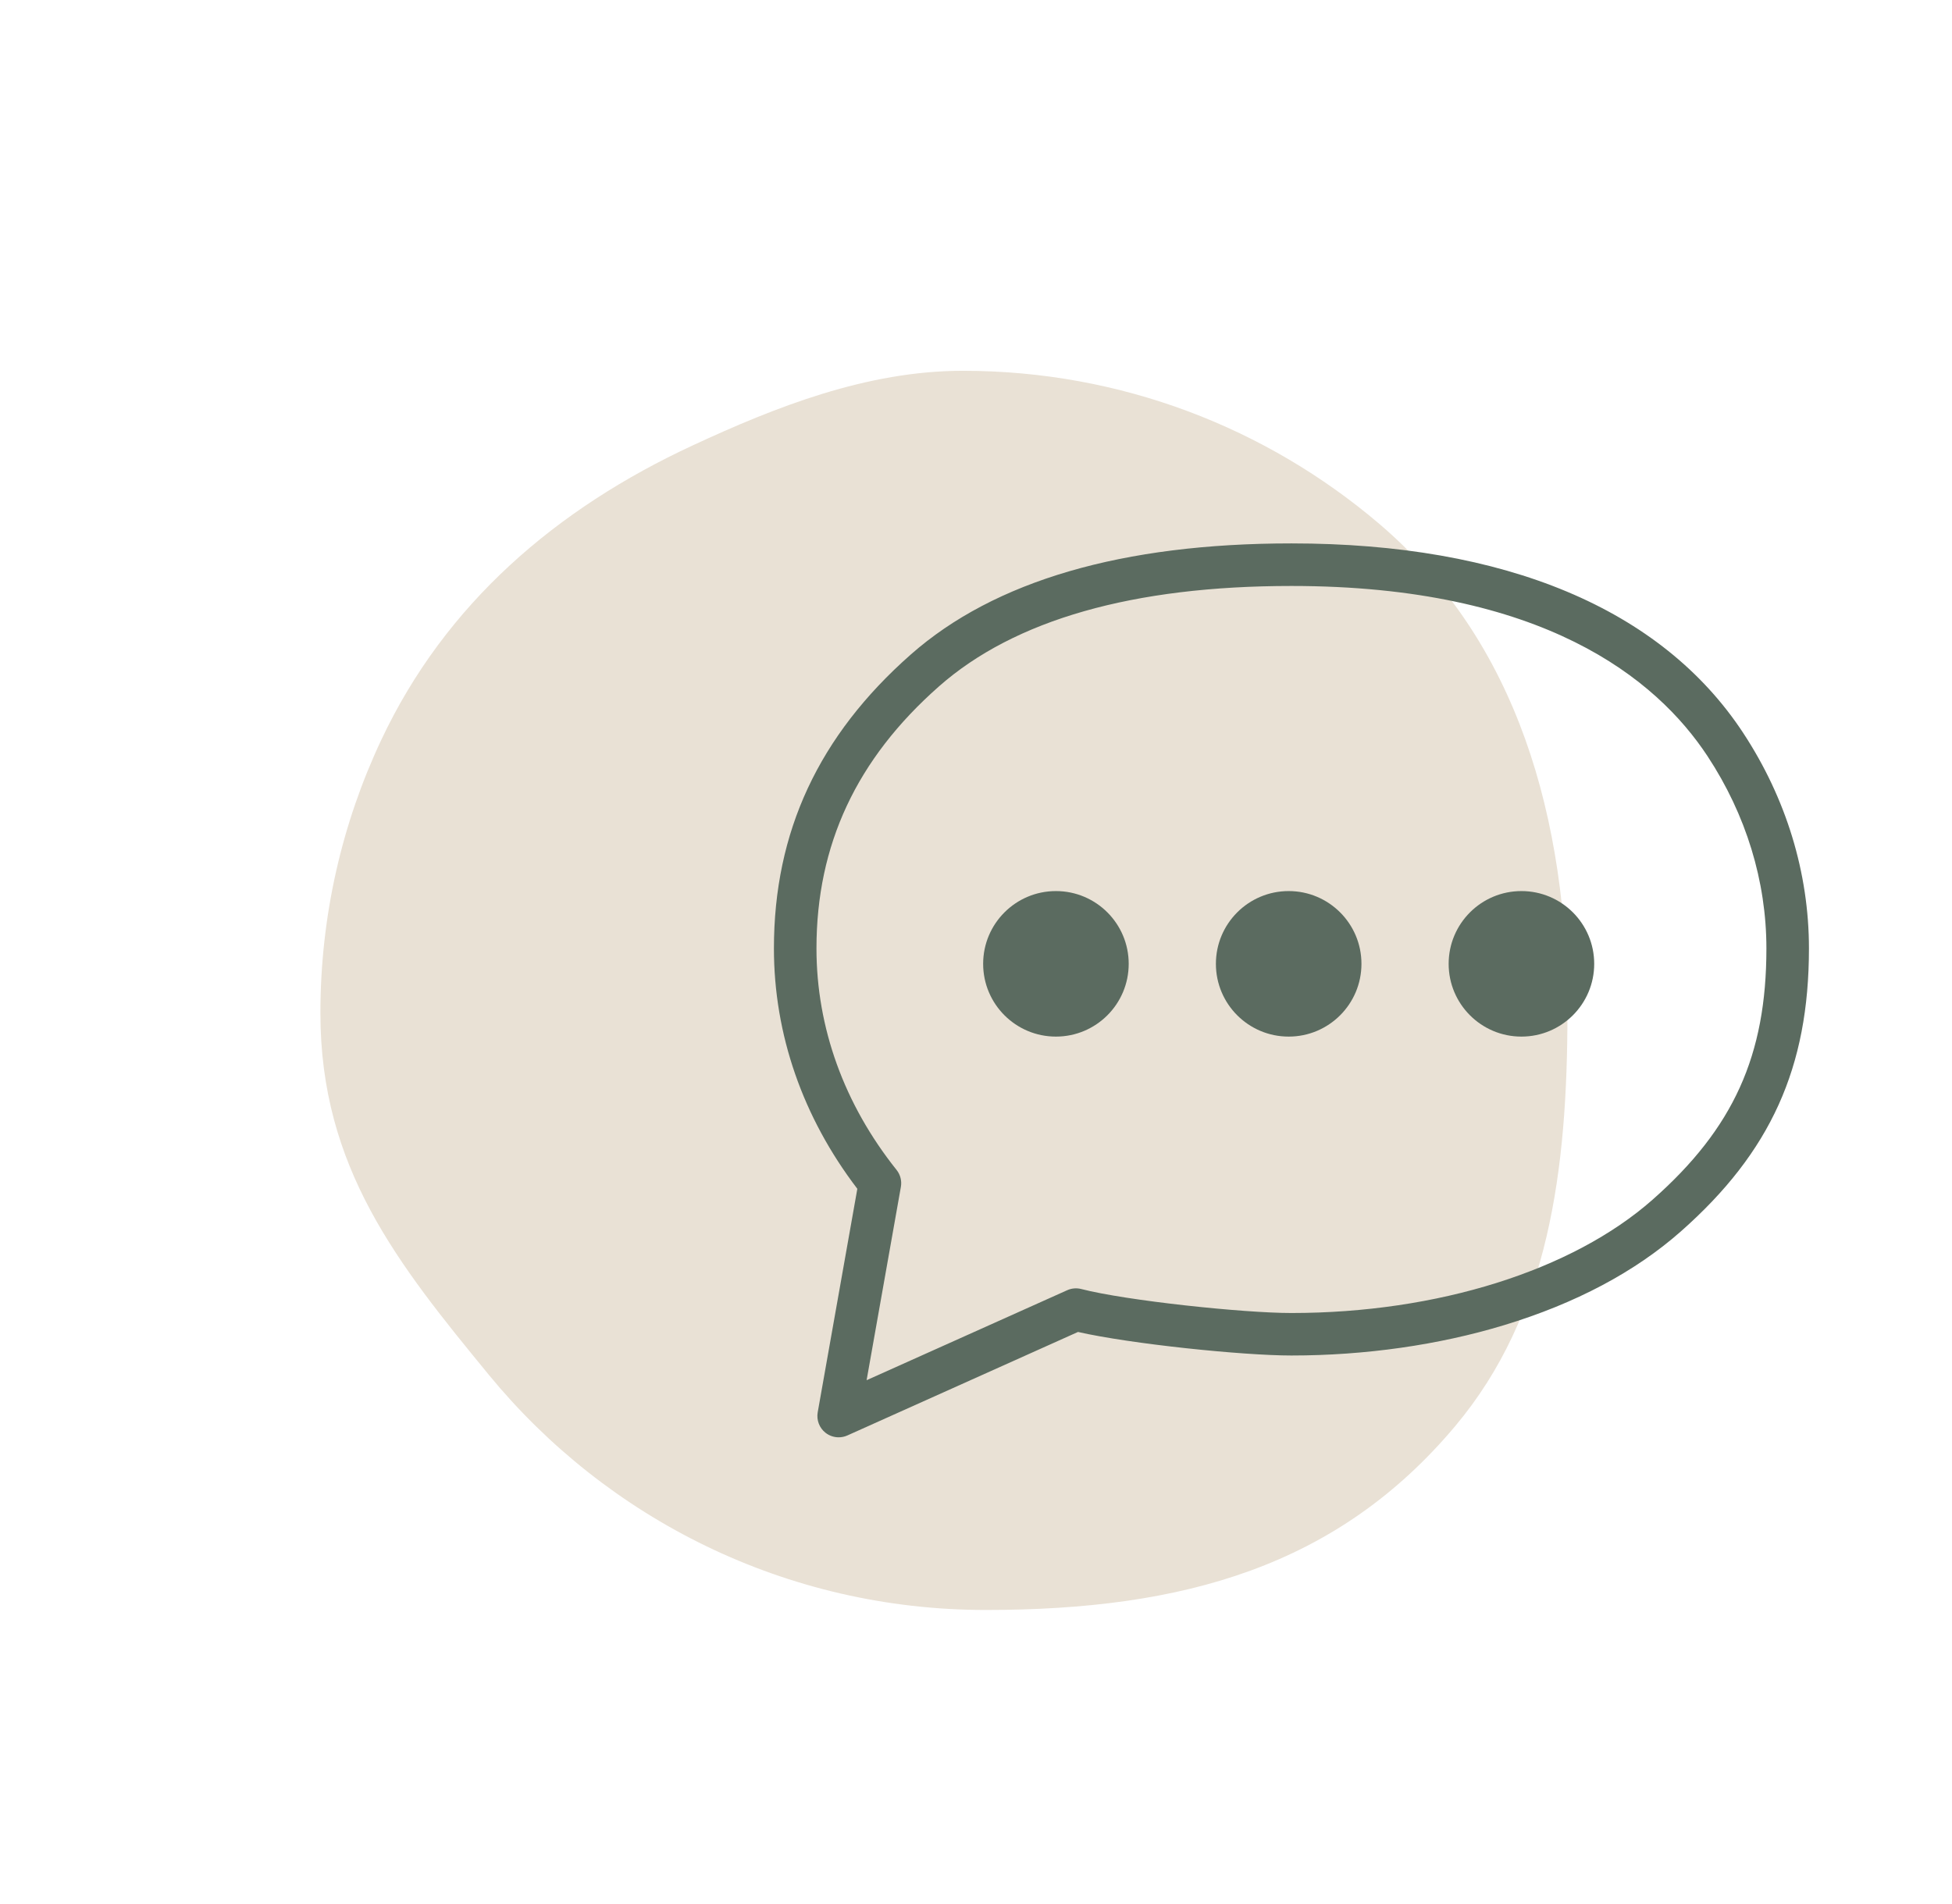
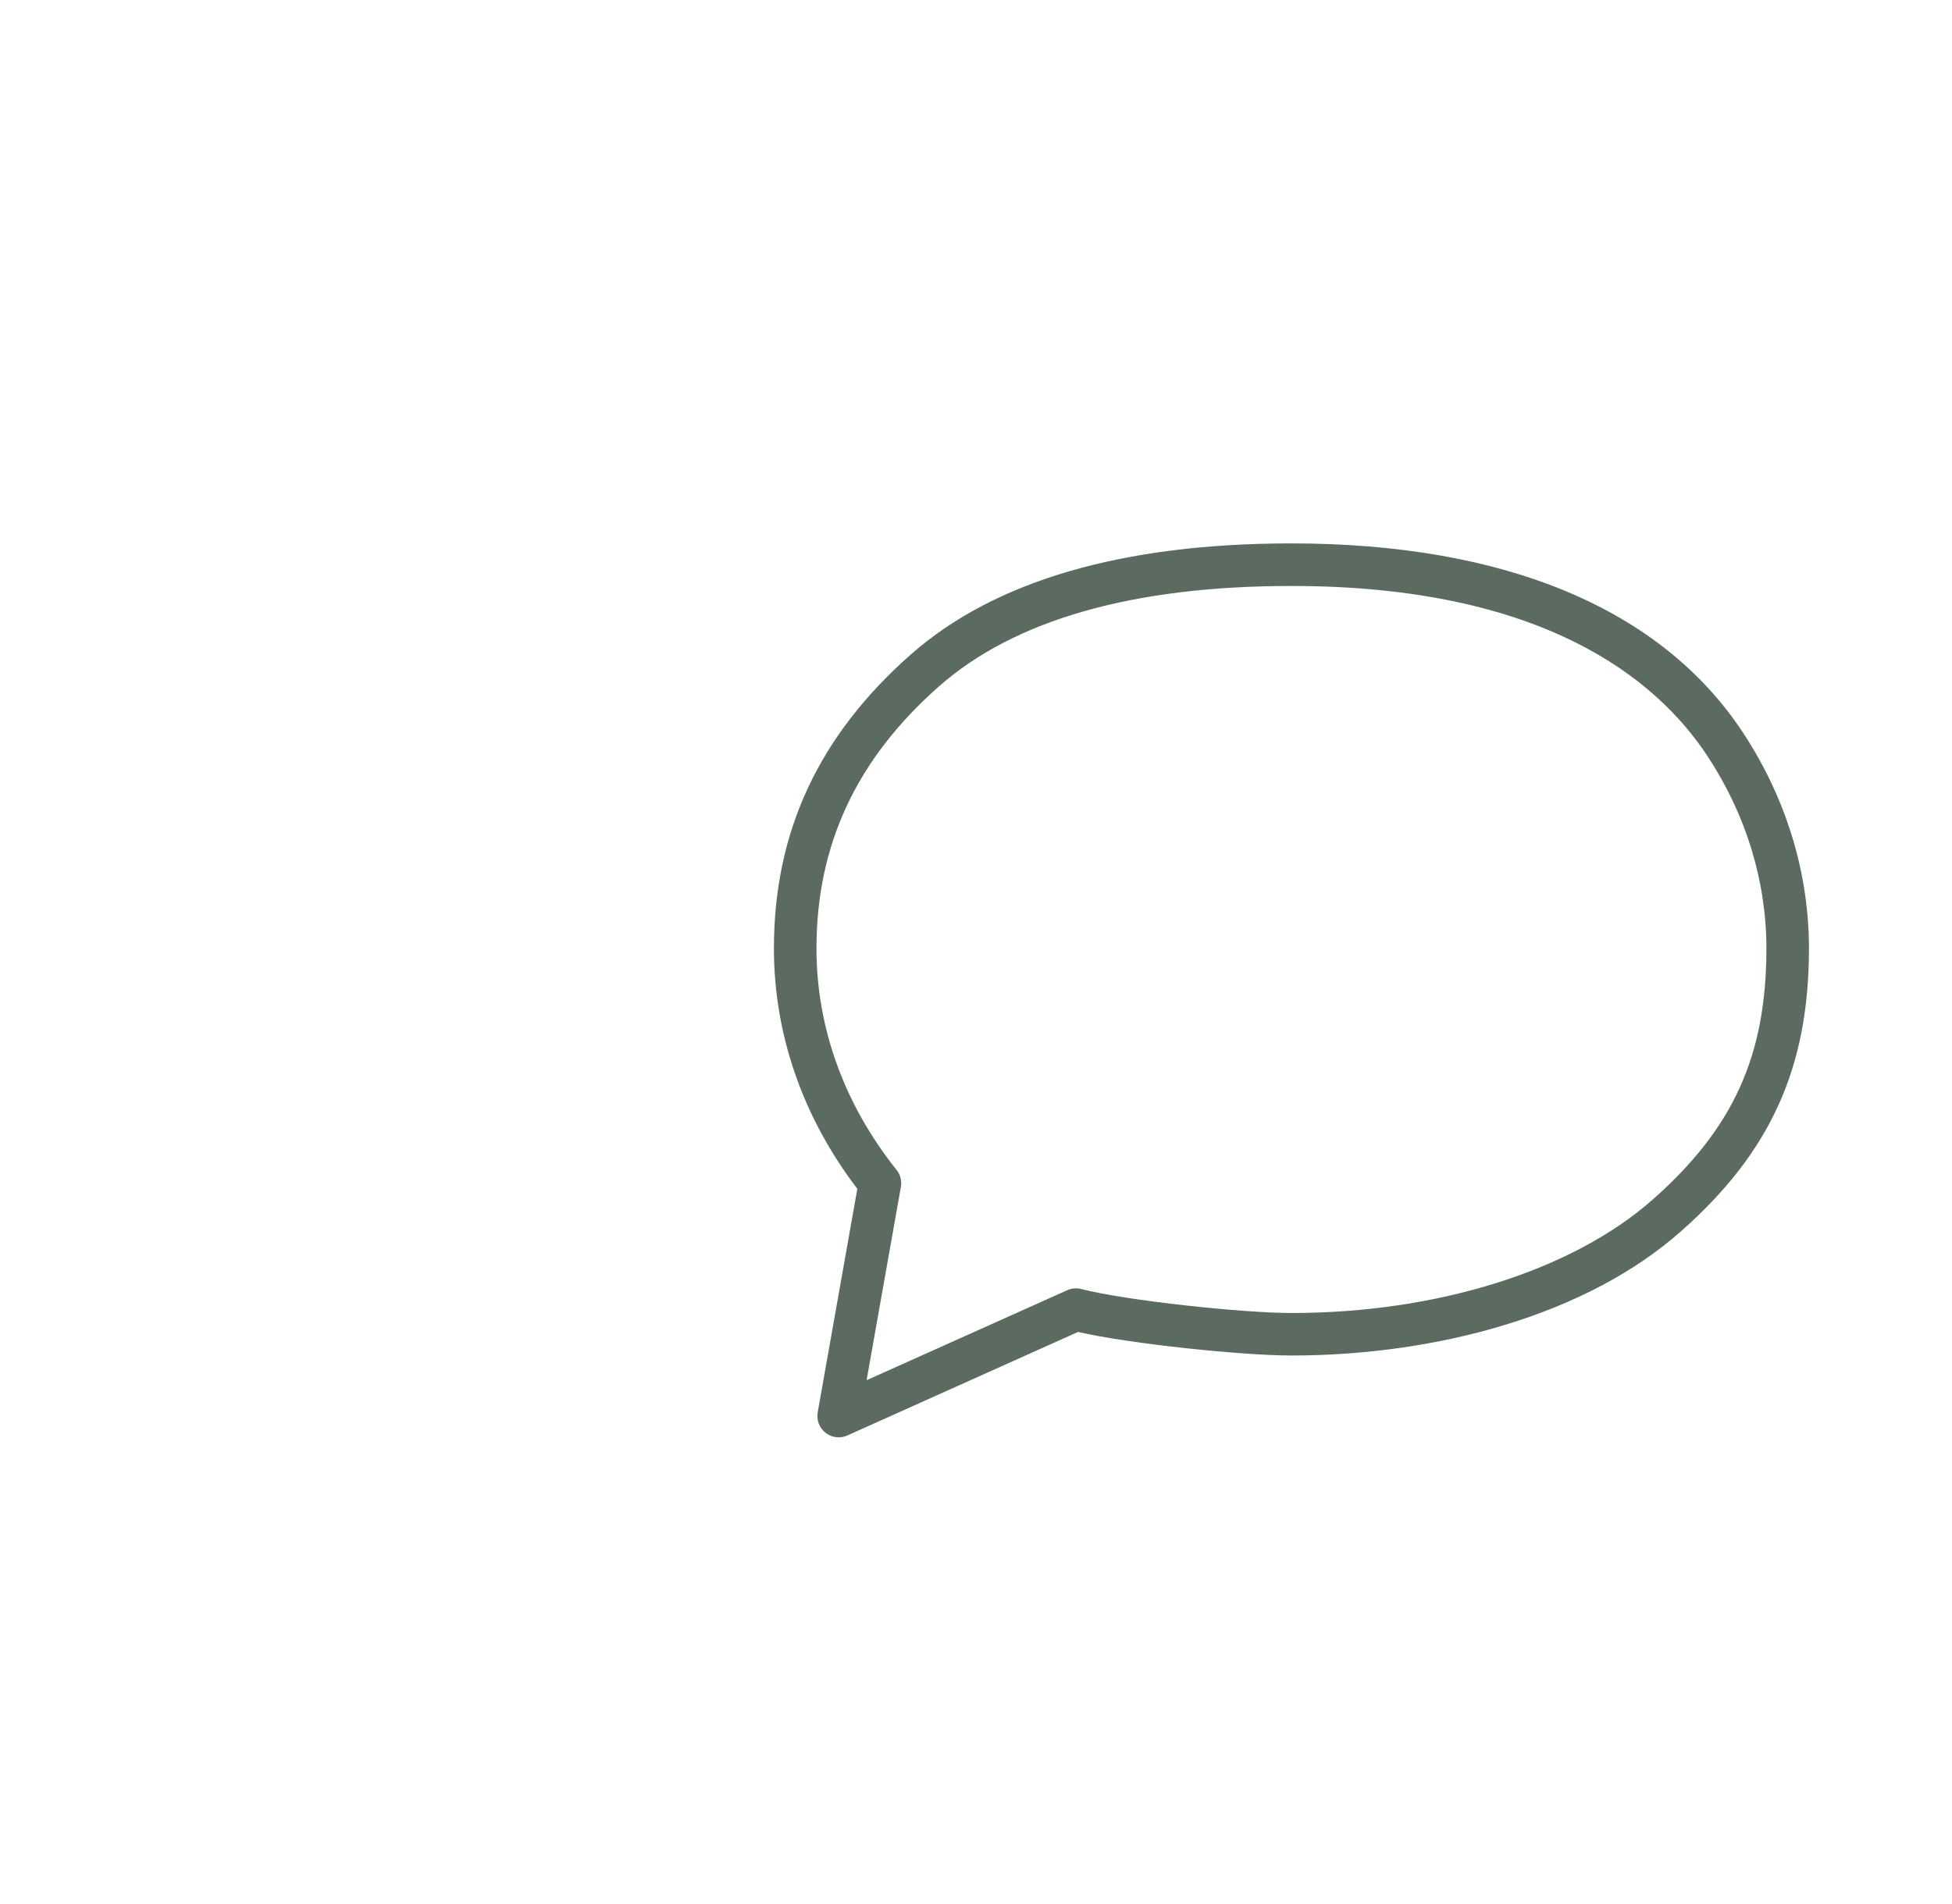
<svg xmlns="http://www.w3.org/2000/svg" id="Layer_1" x="0px" y="0px" viewBox="0 0 917.58 895.27" style="enable-background:new 0 0 917.58 895.27;" xml:space="preserve">
  <style type="text/css"> .st0{fill:#E9E1D5;} .st1{fill:#5B6B60;} .st2{fill:#F4EFEA;} .st3{fill:#758479;} .st4{fill:#FFFFFF;} .st5{fill:none;stroke:#000000;stroke-miterlimit:10;} .st6{fill:#C6C6C6;} .st7{fill:none;} .st8{fill:none;stroke:#FFFFFF;stroke-width:20;stroke-linecap:round;stroke-linejoin:round;stroke-miterlimit:10;} .st9{fill:none;stroke:#FFFFFF;stroke-width:26;stroke-linecap:round;stroke-linejoin:round;stroke-miterlimit:10;} .st10{fill:none;stroke:#FFFFFF;stroke-width:18;stroke-linecap:round;stroke-linejoin:round;stroke-miterlimit:10;} .st11{fill:#5B6B60;stroke:#5B6B60;stroke-width:4;stroke-miterlimit:10;} </style>
-   <path class="st0" d="M736.81,476.37c0,73.93-8.68,141.66-52.78,194.16c-55.41,65.96-127.77,86.42-220.65,86.42 c-94.13,0-178.2-43.06-233.59-110.55c-42.77-52.12-79.18-97.35-79.18-170.03c0-45.95,10.26-89.51,28.62-128.5 c30.18-64.1,82.23-108.71,146.53-138.52c38.58-17.89,81.57-35.02,126.89-35.02c74.54,0,142.78,27,195.46,71.76 C713.32,301.49,736.81,384.1,736.81,476.37z" />
  <path class="st1" d="M394.23,675.77c-2.19,0-4.36-0.72-6.15-2.11c-2.92-2.28-4.34-5.98-3.7-9.63l18.63-105.1 c-25.67-33.63-39.21-72.61-39.21-113.02c0-54.82,21.05-100.03,64.37-138.21c39.3-34.64,99.49-52.21,178.9-52.21 c100.58,0,174,30.79,212.32,89.05c20.25,30.79,30.95,65.84,30.95,101.36c0,56.01-18.01,95.81-60.23,133.08 c-21.57,19.04-49.5,33.86-83.02,44.04c-30.77,9.35-65.36,14.29-100.02,14.29c-23.01,0-75.64-5.45-100.33-11.07L398.32,674.9 C397.01,675.49,395.61,675.77,394.23,675.77z M607.06,275.5c-74.39,0-130.14,15.88-165.67,47.21 c-38.75,34.16-57.59,74.46-57.59,123.2c0,37.27,13.02,73.28,37.65,104.14c1.79,2.25,2.53,5.16,2.03,7.99l-16.11,90.88l94.3-42.31 c2.07-0.93,4.4-1.13,6.6-0.56c21.04,5.44,75.99,11.28,98.8,11.28c68.51,0,131.98-19.93,169.8-53.32 c37.98-33.53,53.47-67.74,53.47-118.09c0-31.61-9.56-62.86-27.66-90.37C778.66,319.03,725.23,275.5,607.06,275.5z" />
  <g>
-     <circle class="st1" cx="496.36" cy="453.16" r="34.21" />
-     <circle class="st1" cx="605.77" cy="453.16" r="34.21" />
-     <circle class="st1" cx="715.18" cy="453.16" r="34.21" />
-   </g>
+     </g>
</svg>